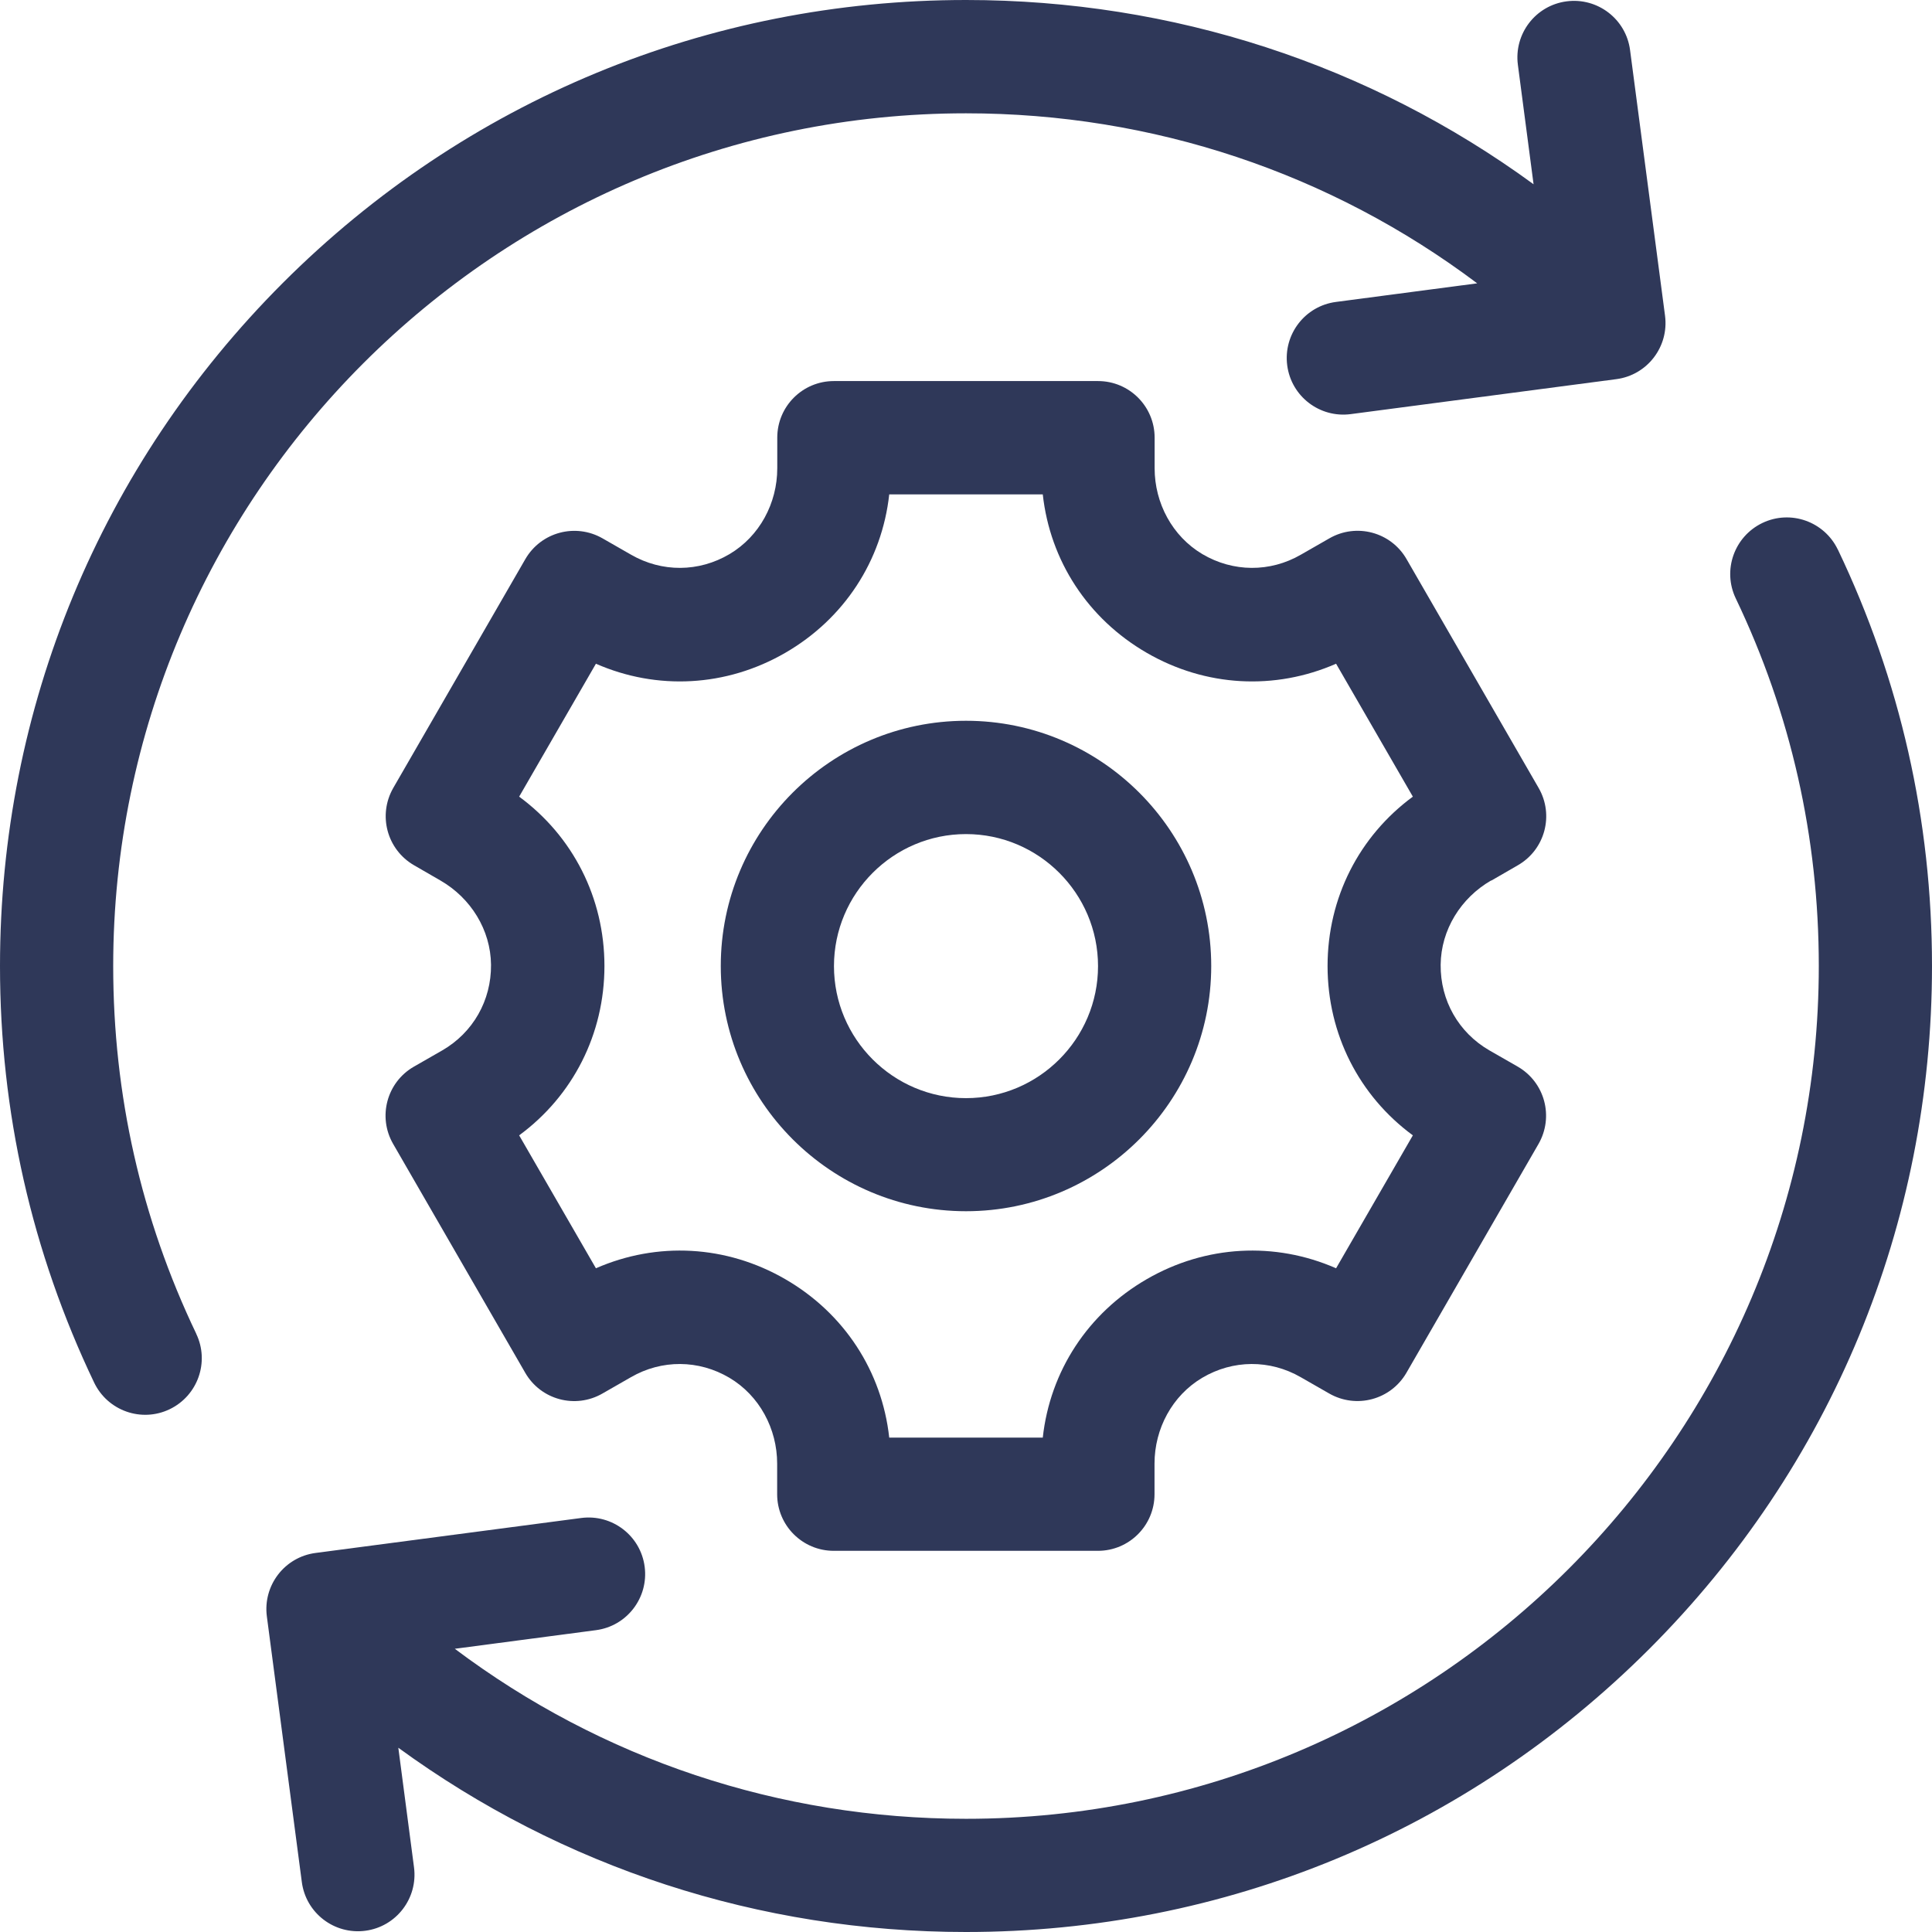
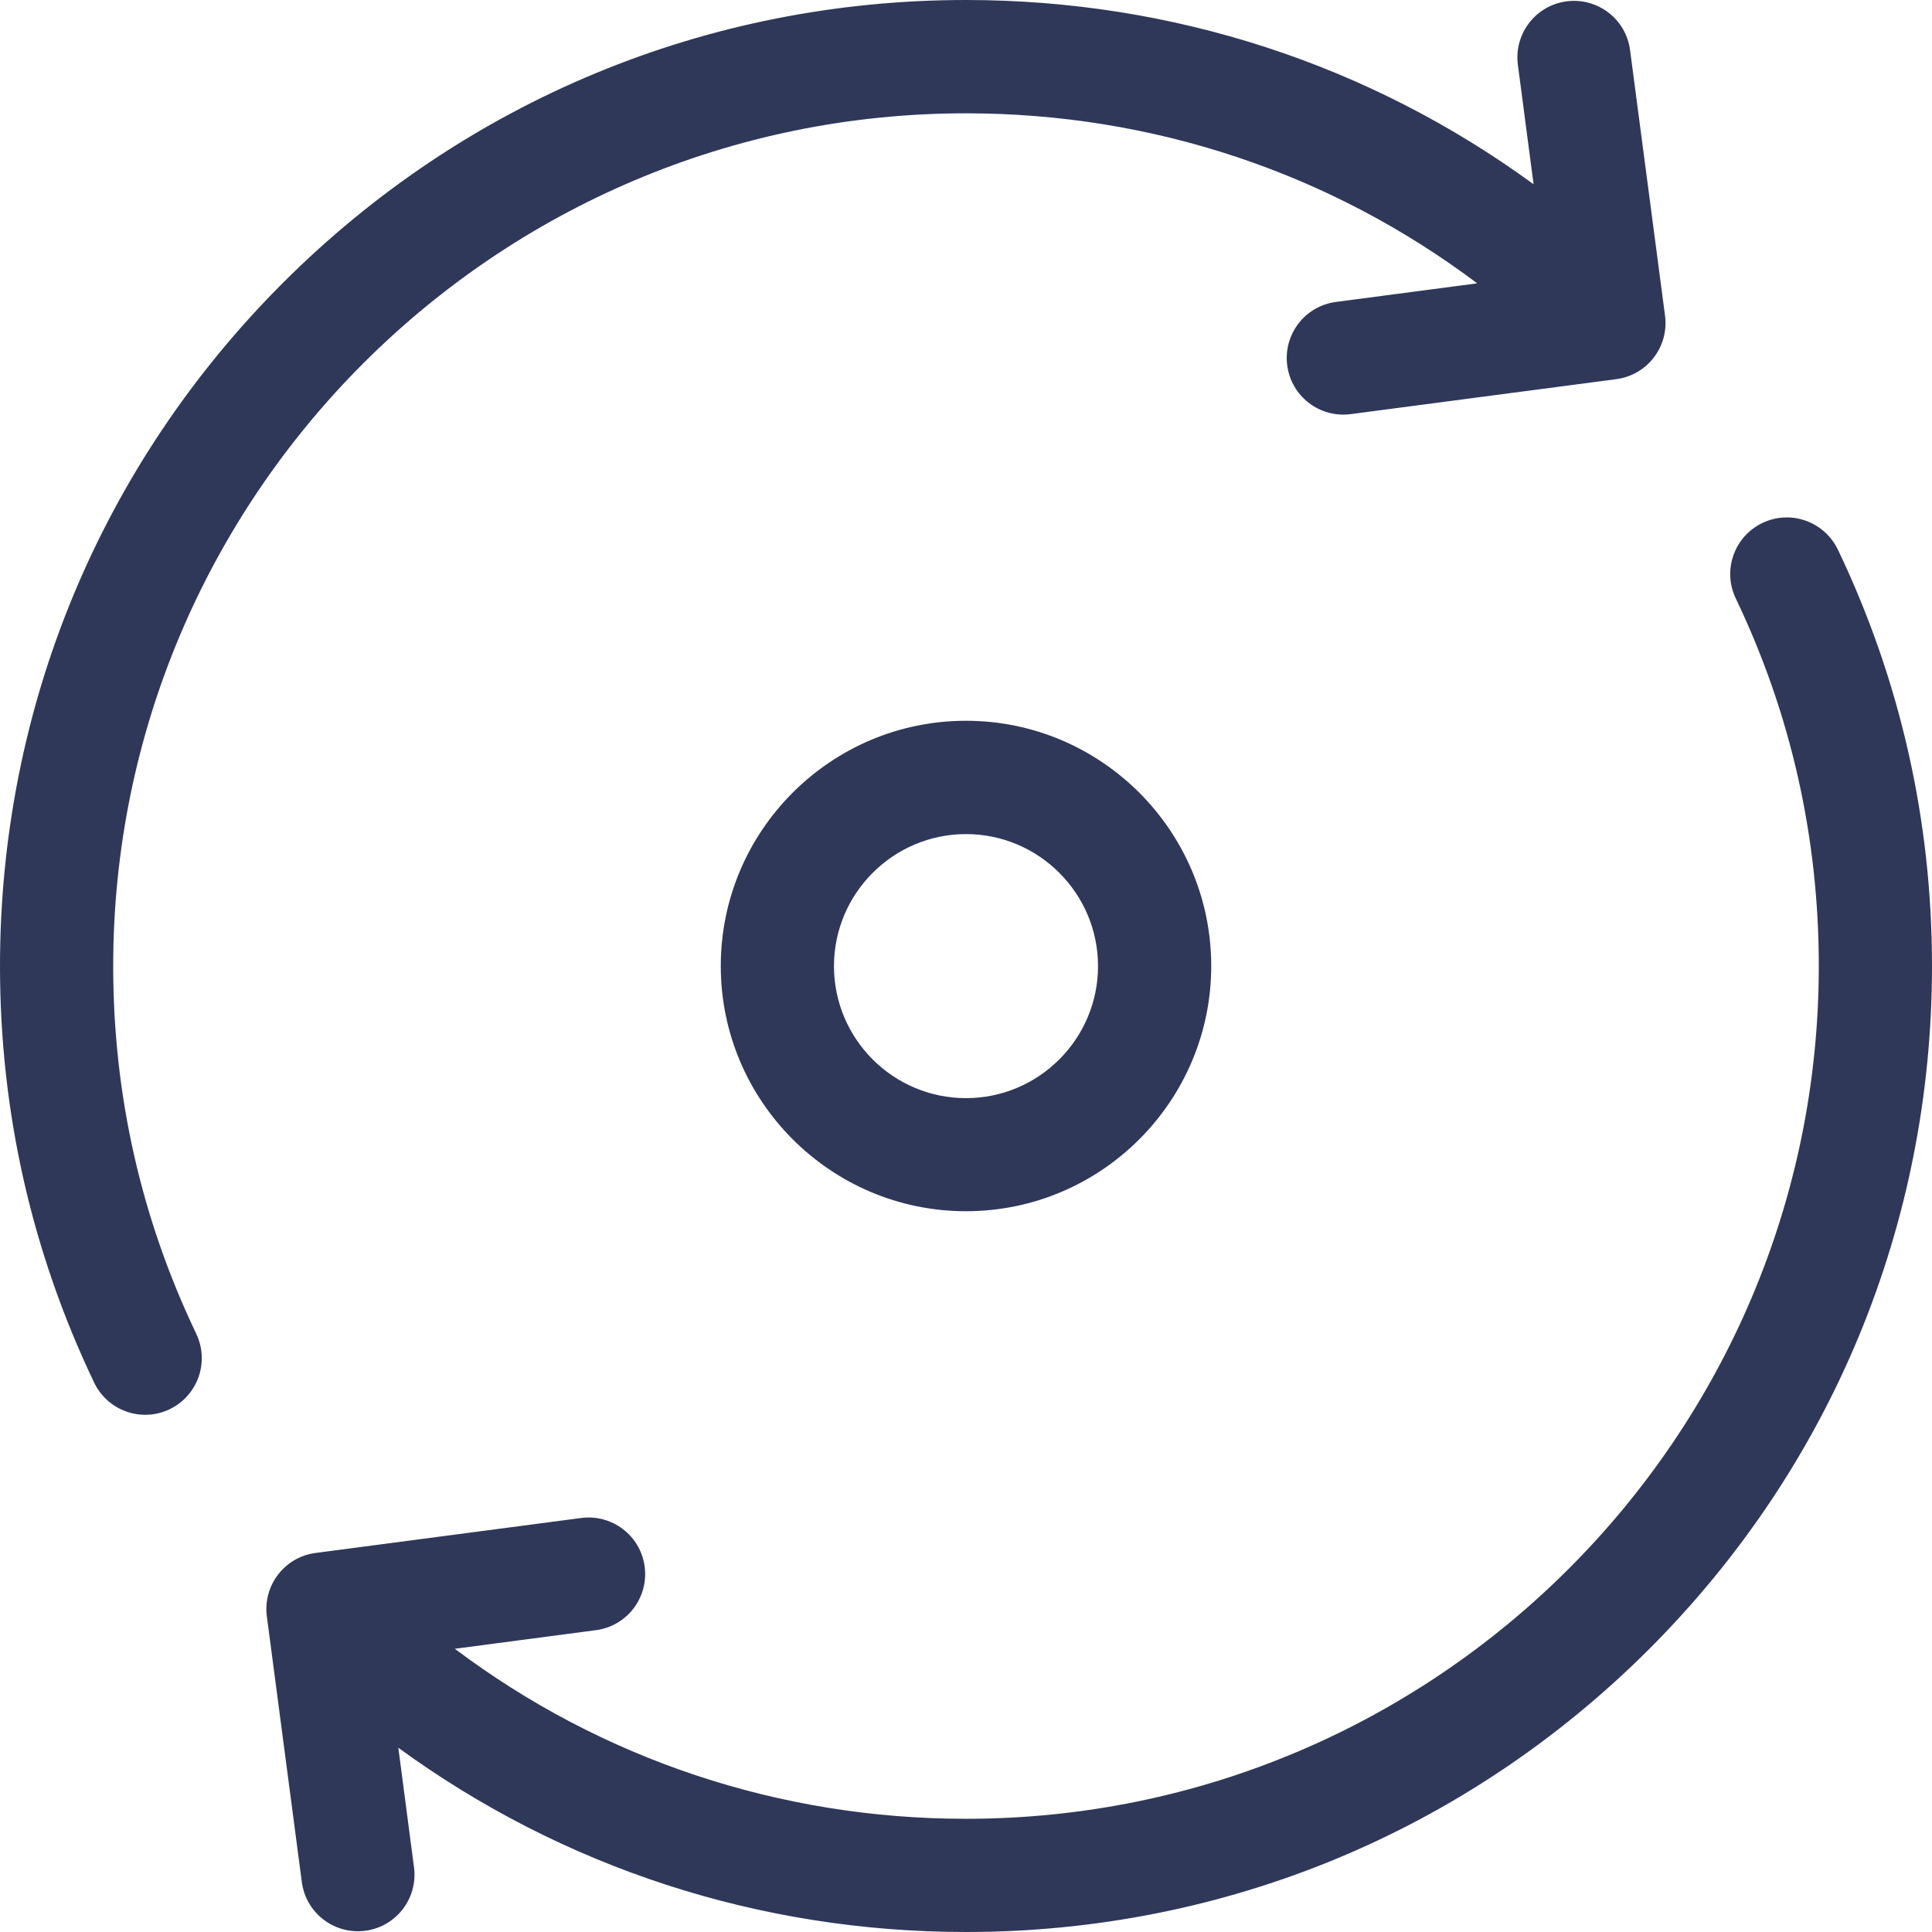
<svg xmlns="http://www.w3.org/2000/svg" id="Capa_1" data-name="Capa 1" viewBox="0 0 172.38 172.39">
  <defs>
    <style>
      .cls-1 {
        fill: #2f3859;
      }
    </style>
  </defs>
  <path class="cls-1" d="M17.51,119c-4.92-10.28-7.41-21.32-7.41-32.8C10.1,44.24,44.23,10.11,86.19,10.11c16.67,0,32.52,5.33,45.61,15.17l-12.6,1.66c-2.77,.36-4.71,2.9-4.35,5.66,.36,2.77,2.9,4.71,5.66,4.35l23.7-3.12c2.77-.36,4.71-2.9,4.35-5.66l-3.12-23.7c-.36-2.77-2.9-4.71-5.66-4.35h0c-2.77,.36-4.71,2.9-4.35,5.66l1.4,10.66C122.21,5.76,104.65,0,86.19,0,63.17,0,41.53,8.96,25.24,25.24,8.96,41.53,0,63.17,0,86.2c0,13,2.83,25.5,8.4,37.16,1.21,2.52,4.22,3.58,6.73,2.38,2.52-1.21,3.58-4.22,2.38-6.73h0Z" />
  <path class="cls-1" d="M163.98,49.04c-1.21-2.52-4.22-3.58-6.73-2.38-2.52,1.21-3.58,4.22-2.38,6.73,4.92,10.28,7.41,21.32,7.41,32.8,0,41.96-34.13,76.09-76.09,76.09-16.67,0-32.52-5.33-45.61-15.17l12.59-1.66c2.77-.36,4.71-2.9,4.35-5.66-.36-2.77-2.9-4.71-5.66-4.35l-23.7,3.12c-2.77,.36-4.71,2.9-4.35,5.66l3.12,23.7c.36,2.77,2.9,4.71,5.66,4.35h0c2.77-.36,4.71-2.9,4.35-5.66l-1.4-10.67c14.63,10.67,32.19,16.44,50.65,16.44,23.02,0,44.66-8.96,60.95-25.24,16.28-16.28,25.24-37.92,25.24-60.95,0-13-2.83-25.5-8.4-37.16h0Z" />
-   <path class="cls-1" d="M133.06,78.57l2.37-1.37c2.42-1.39,3.25-4.48,1.85-6.9l-11.78-20.41c-1.39-2.42-4.48-3.25-6.9-1.85l-2.53,1.45c-2.75,1.59-6.05,1.57-8.79-.05-2.68-1.59-4.26-4.55-4.26-7.66v-2.73c0-2.79-2.26-5.05-5.05-5.05h-23.57c-2.79,0-5.05,2.26-5.05,5.05v2.73c0,3.12-1.58,6.07-4.26,7.66-2.74,1.62-6.03,1.64-8.79,.05l-2.53-1.45c-2.42-1.39-5.5-.57-6.9,1.85l-11.78,20.41c-1.39,2.42-.57,5.5,1.85,6.9l2.37,1.37c2.7,1.56,4.47,4.4,4.5,7.51,.03,3.18-1.6,6.05-4.35,7.64l-2.53,1.45c-2.42,1.39-3.25,4.48-1.85,6.9l11.78,20.41c1.39,2.42,4.48,3.25,6.9,1.85l2.53-1.45c2.75-1.59,6.05-1.57,8.79,.05,2.68,1.59,4.26,4.55,4.26,7.66v2.73c0,2.79,2.26,5.05,5.05,5.05h23.57c2.79,0,5.05-2.26,5.05-5.05v-2.73c0-3.12,1.58-6.07,4.26-7.66,2.74-1.62,6.03-1.64,8.79-.05l2.53,1.45c2.42,1.39,5.5,.57,6.9-1.85l11.78-20.41c1.39-2.42,.57-5.5-1.85-6.9l-2.53-1.45c-2.75-1.59-4.38-4.45-4.35-7.64,.03-3.12,1.8-5.96,4.5-7.52h0Zm-7,22.73l-6.85,11.86c-5.45-2.39-11.63-2.07-16.89,.97-5.26,3.04-8.63,8.22-9.28,14.14h-13.7c-.65-5.92-4.02-11.1-9.28-14.14s-11.43-3.36-16.89-.97l-6.85-11.86c4.8-3.53,7.61-9.04,7.61-15.11s-2.81-11.58-7.61-15.11l6.85-11.86c5.45,2.39,11.63,2.07,16.89-.97,5.26-3.04,8.63-8.22,9.28-14.14h13.7c.65,5.92,4.02,11.1,9.28,14.14s11.43,3.36,16.89,.97l6.85,11.86c-4.8,3.53-7.61,9.04-7.61,15.11s2.81,11.58,7.61,15.11Z" />
  <path class="cls-1" d="M86.19,64.31c-12.07,0-21.88,9.82-21.88,21.88s9.82,21.88,21.88,21.88,21.88-9.82,21.88-21.88-9.82-21.88-21.88-21.88Zm0,33.67c-6.5,0-11.78-5.29-11.78-11.78s5.29-11.78,11.78-11.78,11.78,5.29,11.78,11.78-5.29,11.78-11.78,11.78Z" />
</svg>